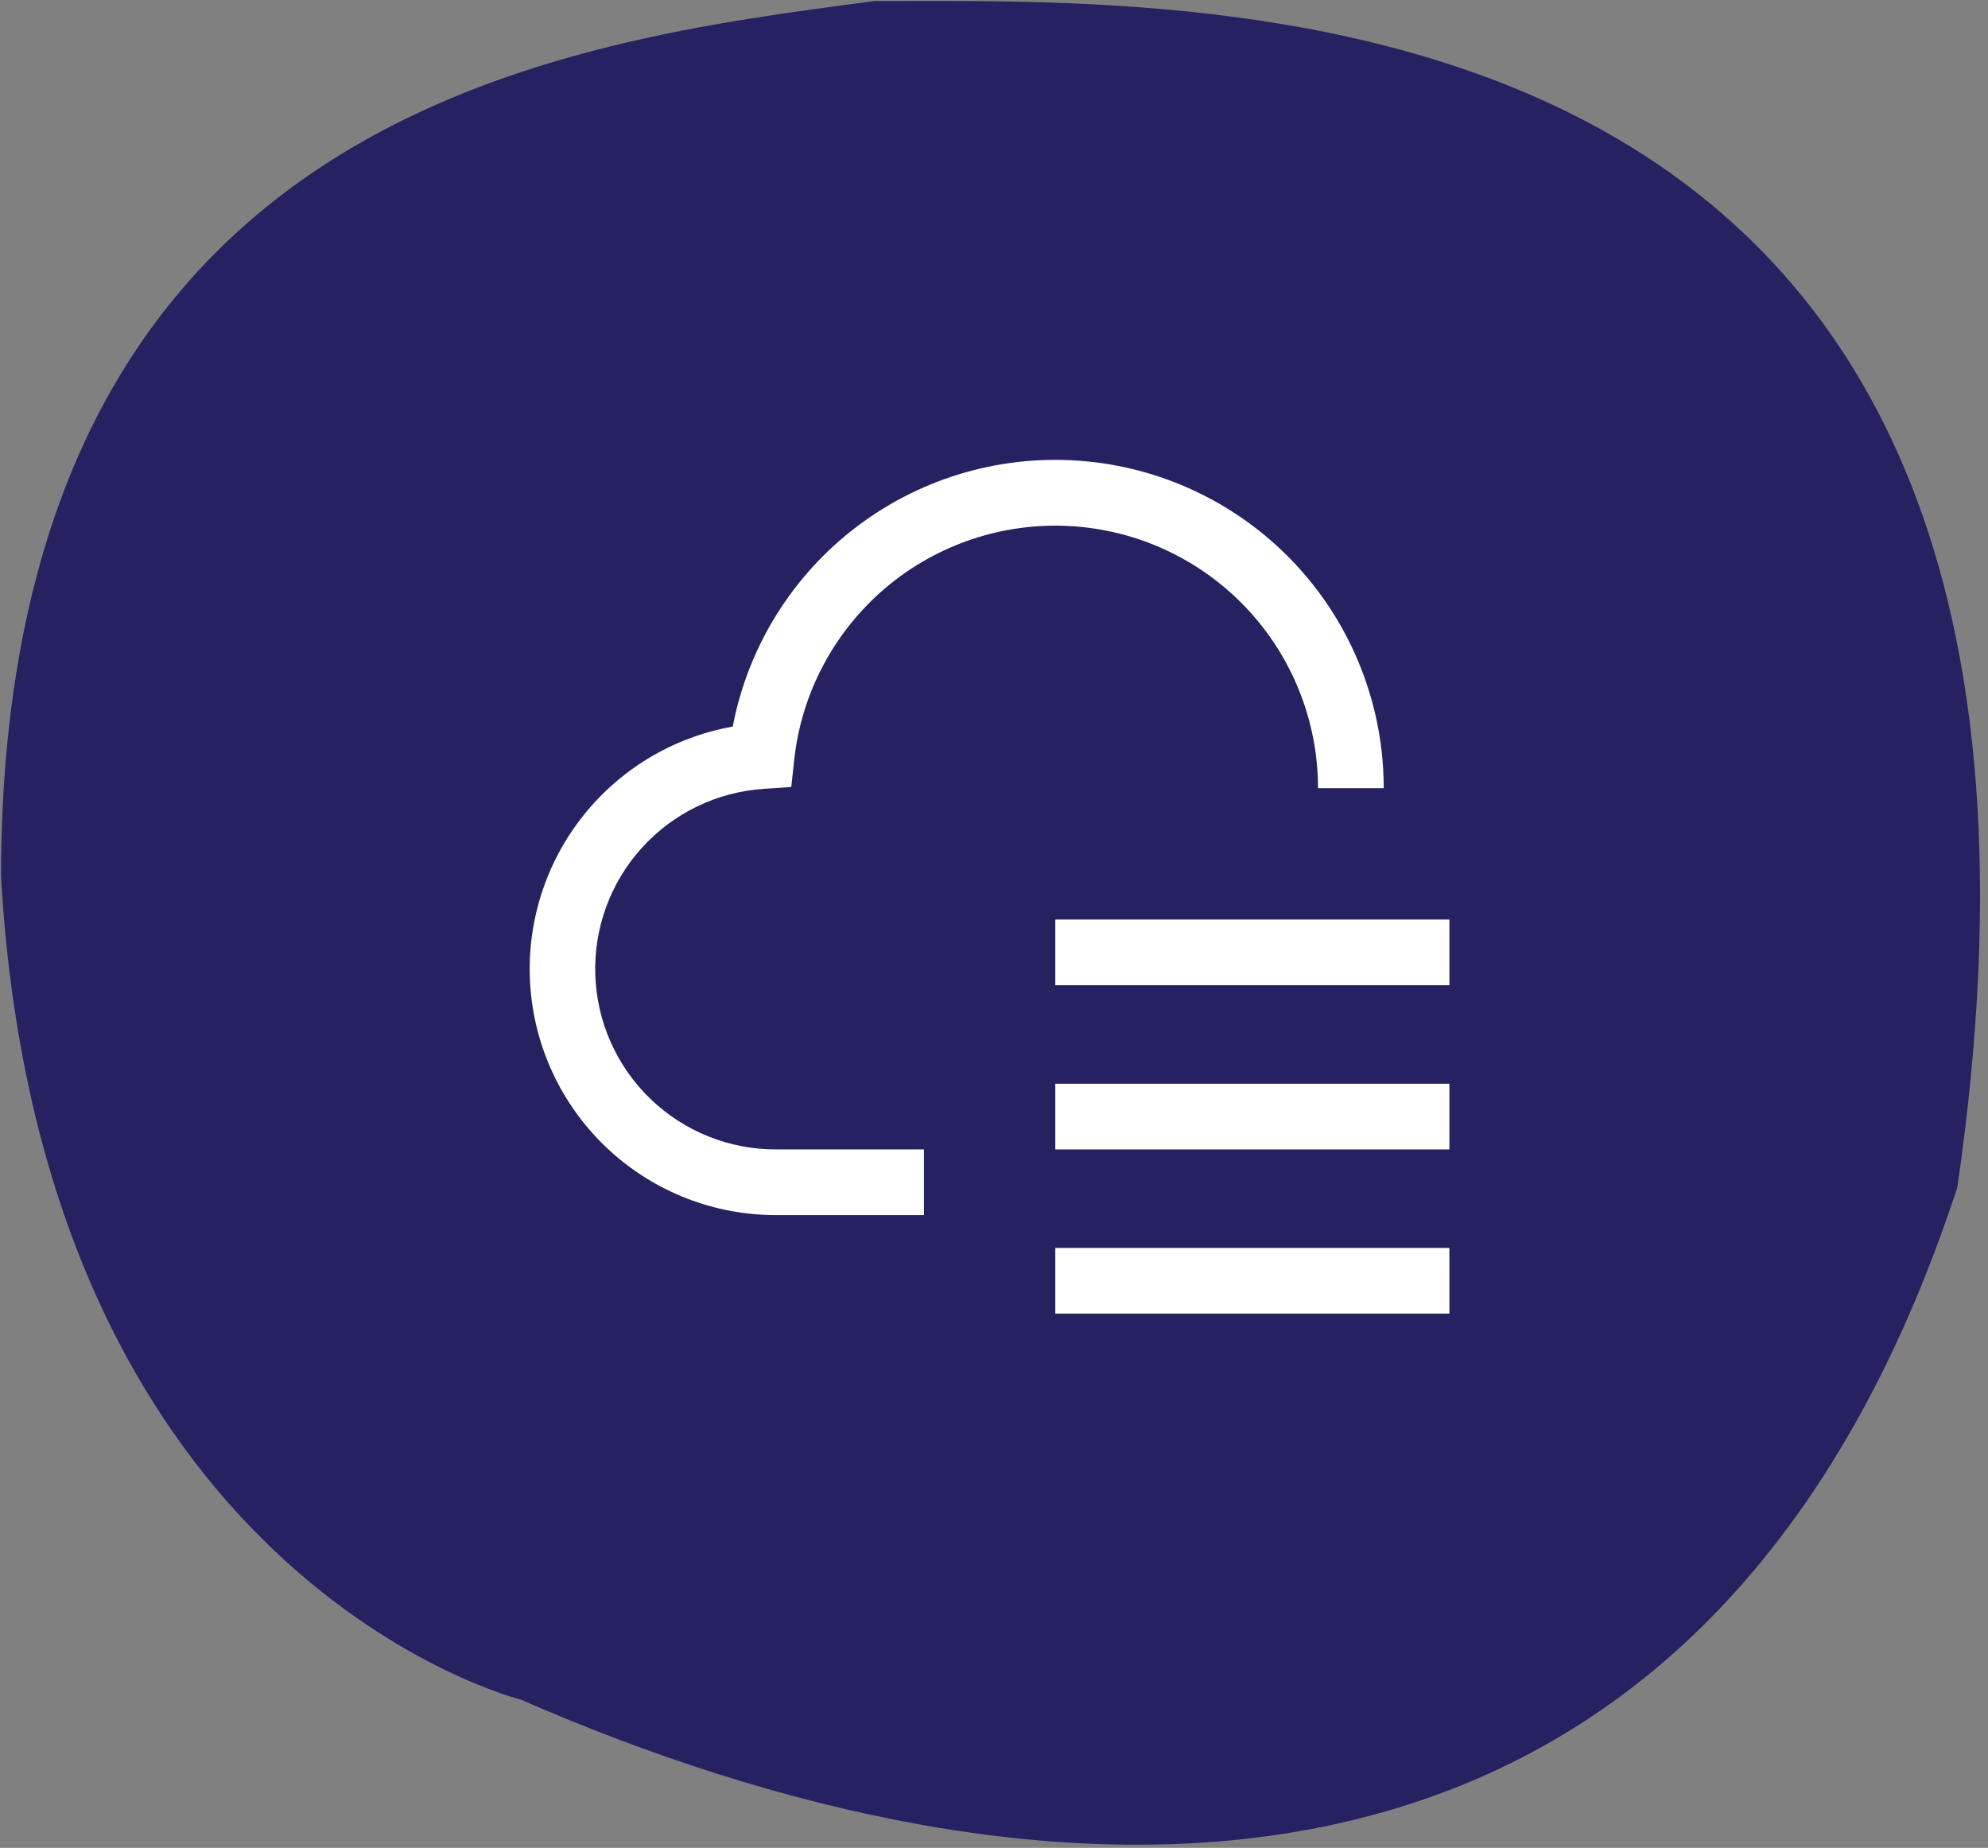
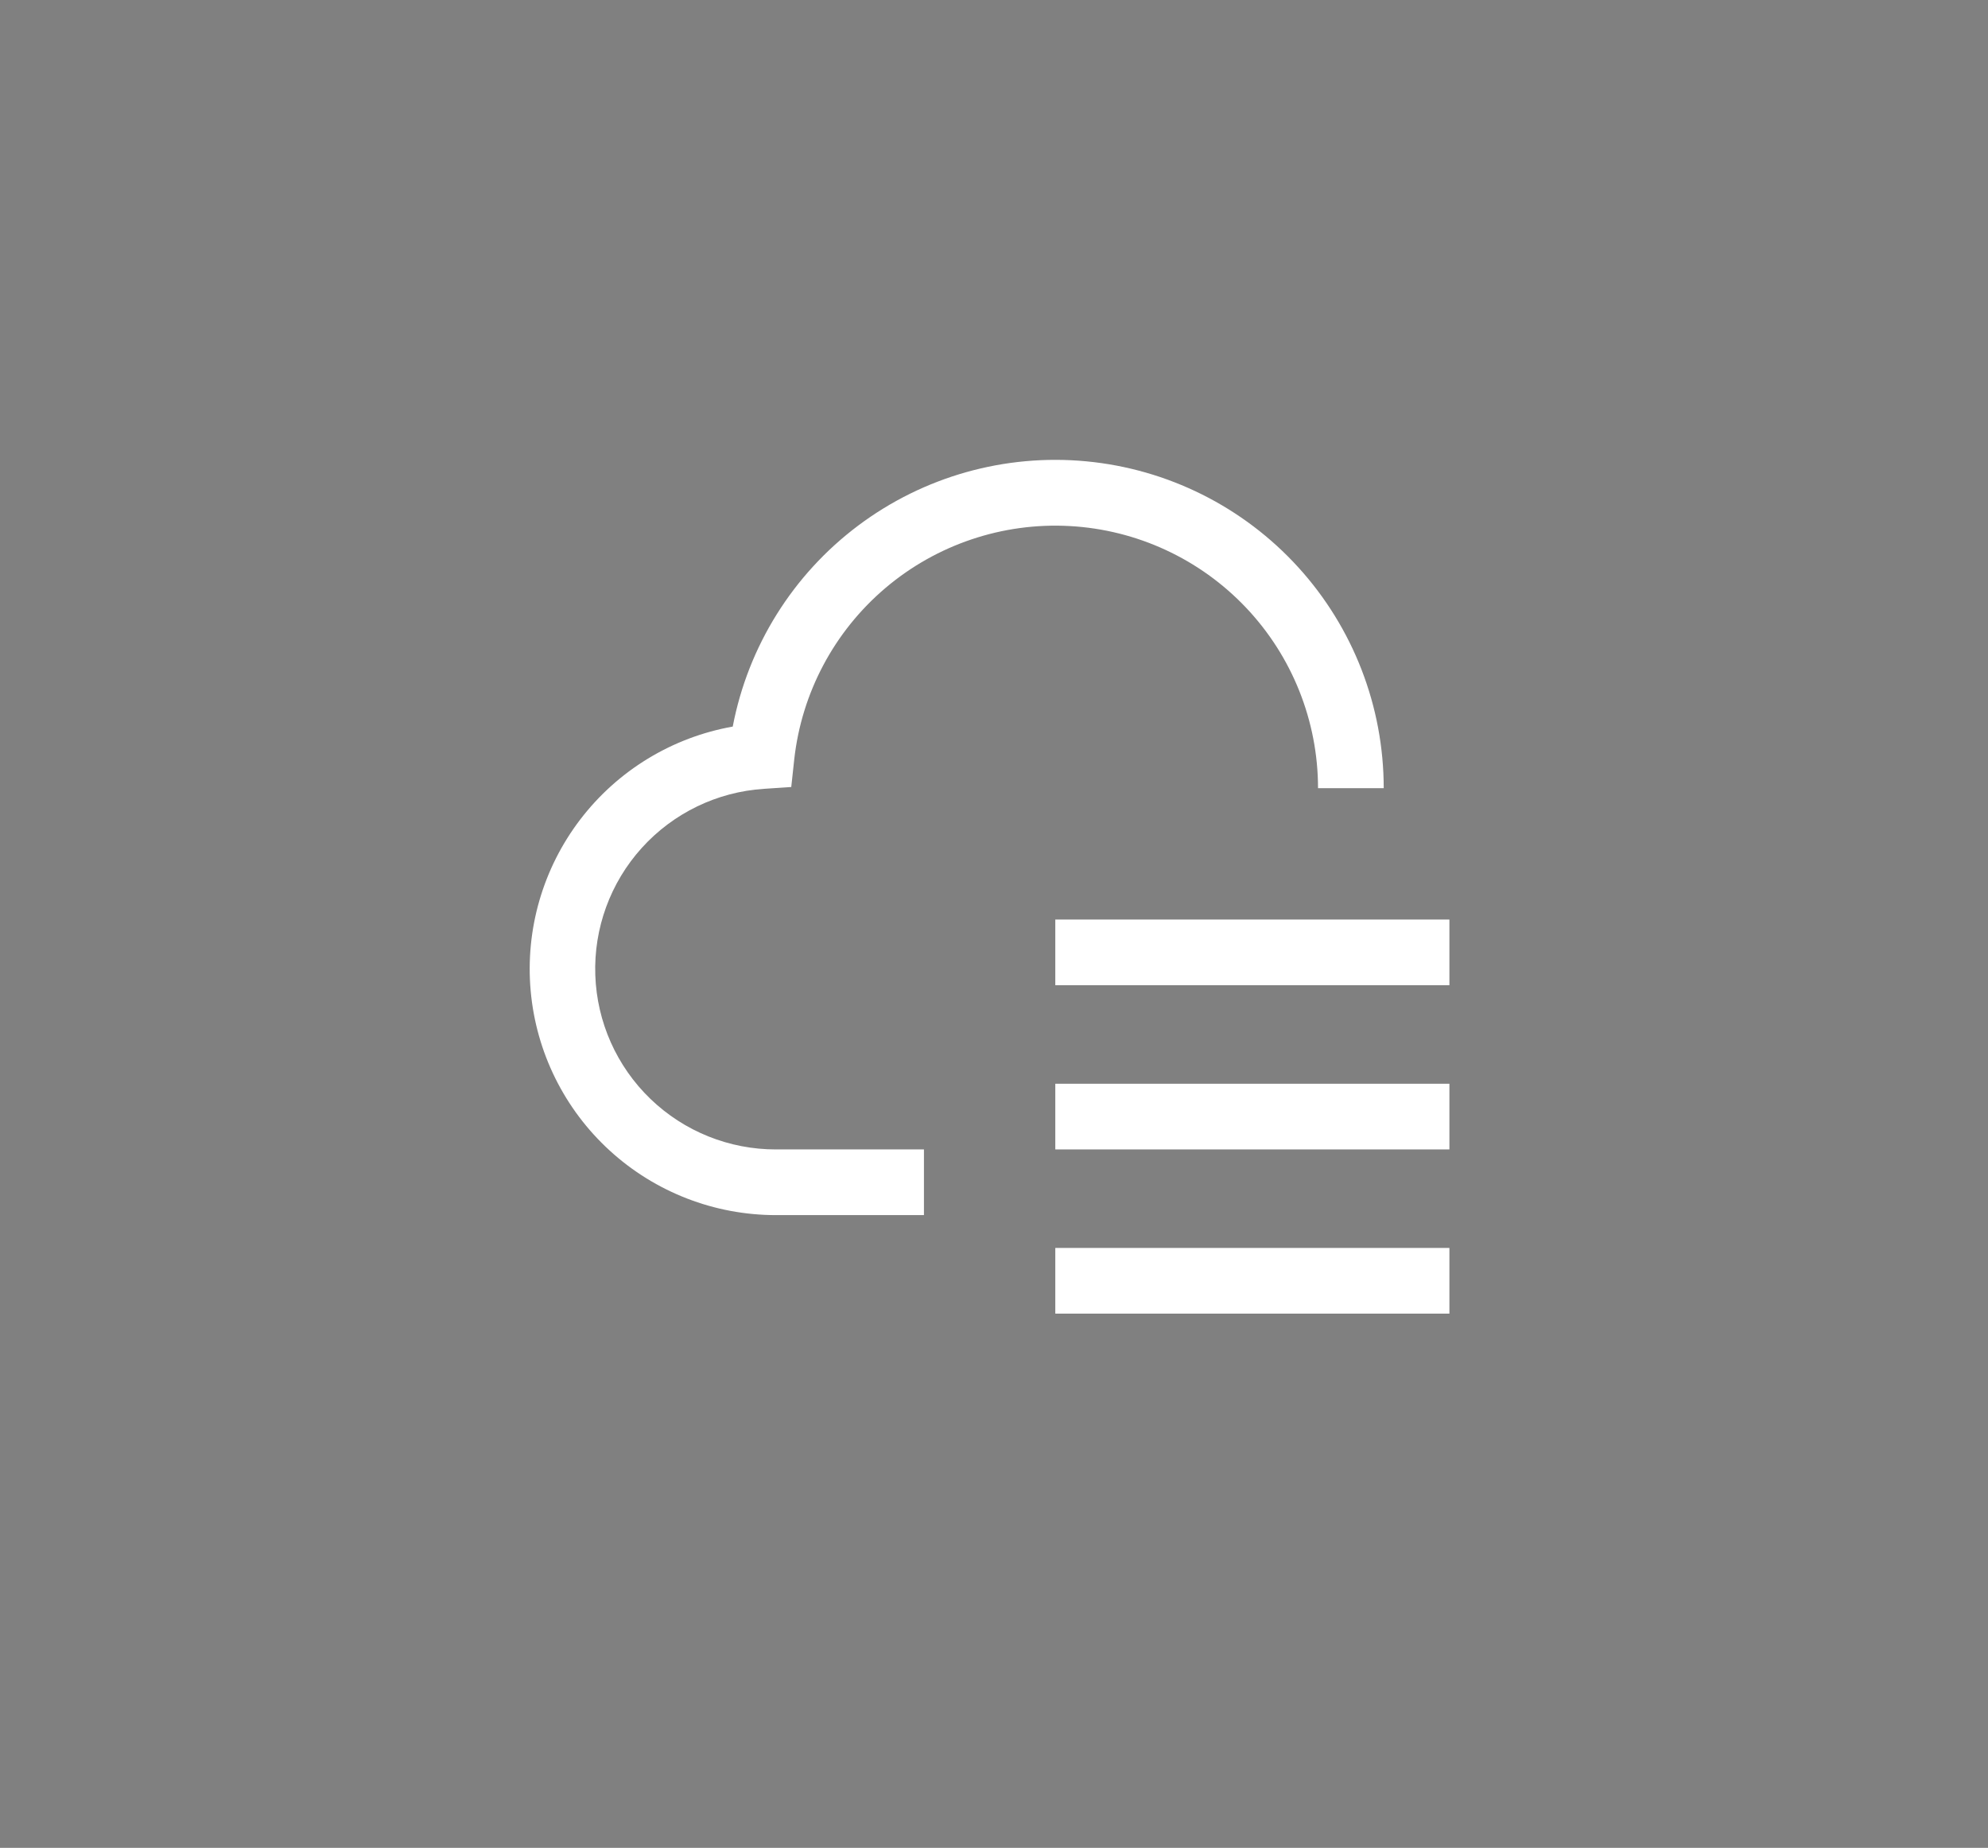
<svg xmlns="http://www.w3.org/2000/svg" width="227" height="211" viewBox="0 0 227 211" fill="none">
  <rect x="0" y="0" width="227" height="211" fill="#808080" stroke="none" />
-   <path d="M223.498 135.586C193.667 226.601 117.124 219.277 59.498 194.086C59.498 194.086 4.703 180.55 0.116 100.071C0.209 12.075 65.202 4.729 99.83 0.123C138.645 0.164 243.877 -4.405 223.498 135.586Z" fill="#262262" />
  <path d="M120.5 142.5H165.5V150H120.5V142.5ZM120.5 123.75H165.5V131.25H120.5V123.75ZM120.5 105H165.5V112.5H120.5V105Z" fill="white" />
  <path d="M105.5 138.751H88.625C81.595 138.759 74.817 136.132 69.628 131.389C64.439 126.647 61.216 120.132 60.594 113.129C59.971 106.127 61.996 99.146 66.267 93.562C70.538 87.978 76.746 84.198 83.668 82.966C85.42 73.8 90.528 65.616 97.993 60.015C105.457 54.414 114.742 51.797 124.033 52.677C133.324 53.556 141.953 57.868 148.235 64.77C154.516 71.672 157.998 80.668 158 90.001H150.5C150.495 82.332 147.553 74.955 142.278 69.388C137.003 63.821 129.796 60.486 122.137 60.068C114.479 59.65 106.952 62.182 101.103 67.142C95.254 72.103 91.526 79.115 90.688 86.738L90.35 89.866L87.211 90.076C81.87 90.429 76.876 92.847 73.285 96.817C69.695 100.787 67.79 105.998 67.974 111.348C68.157 116.698 70.415 121.766 74.269 125.481C78.124 129.196 83.272 131.265 88.625 131.251H105.5V138.751Z" fill="white" />
</svg>